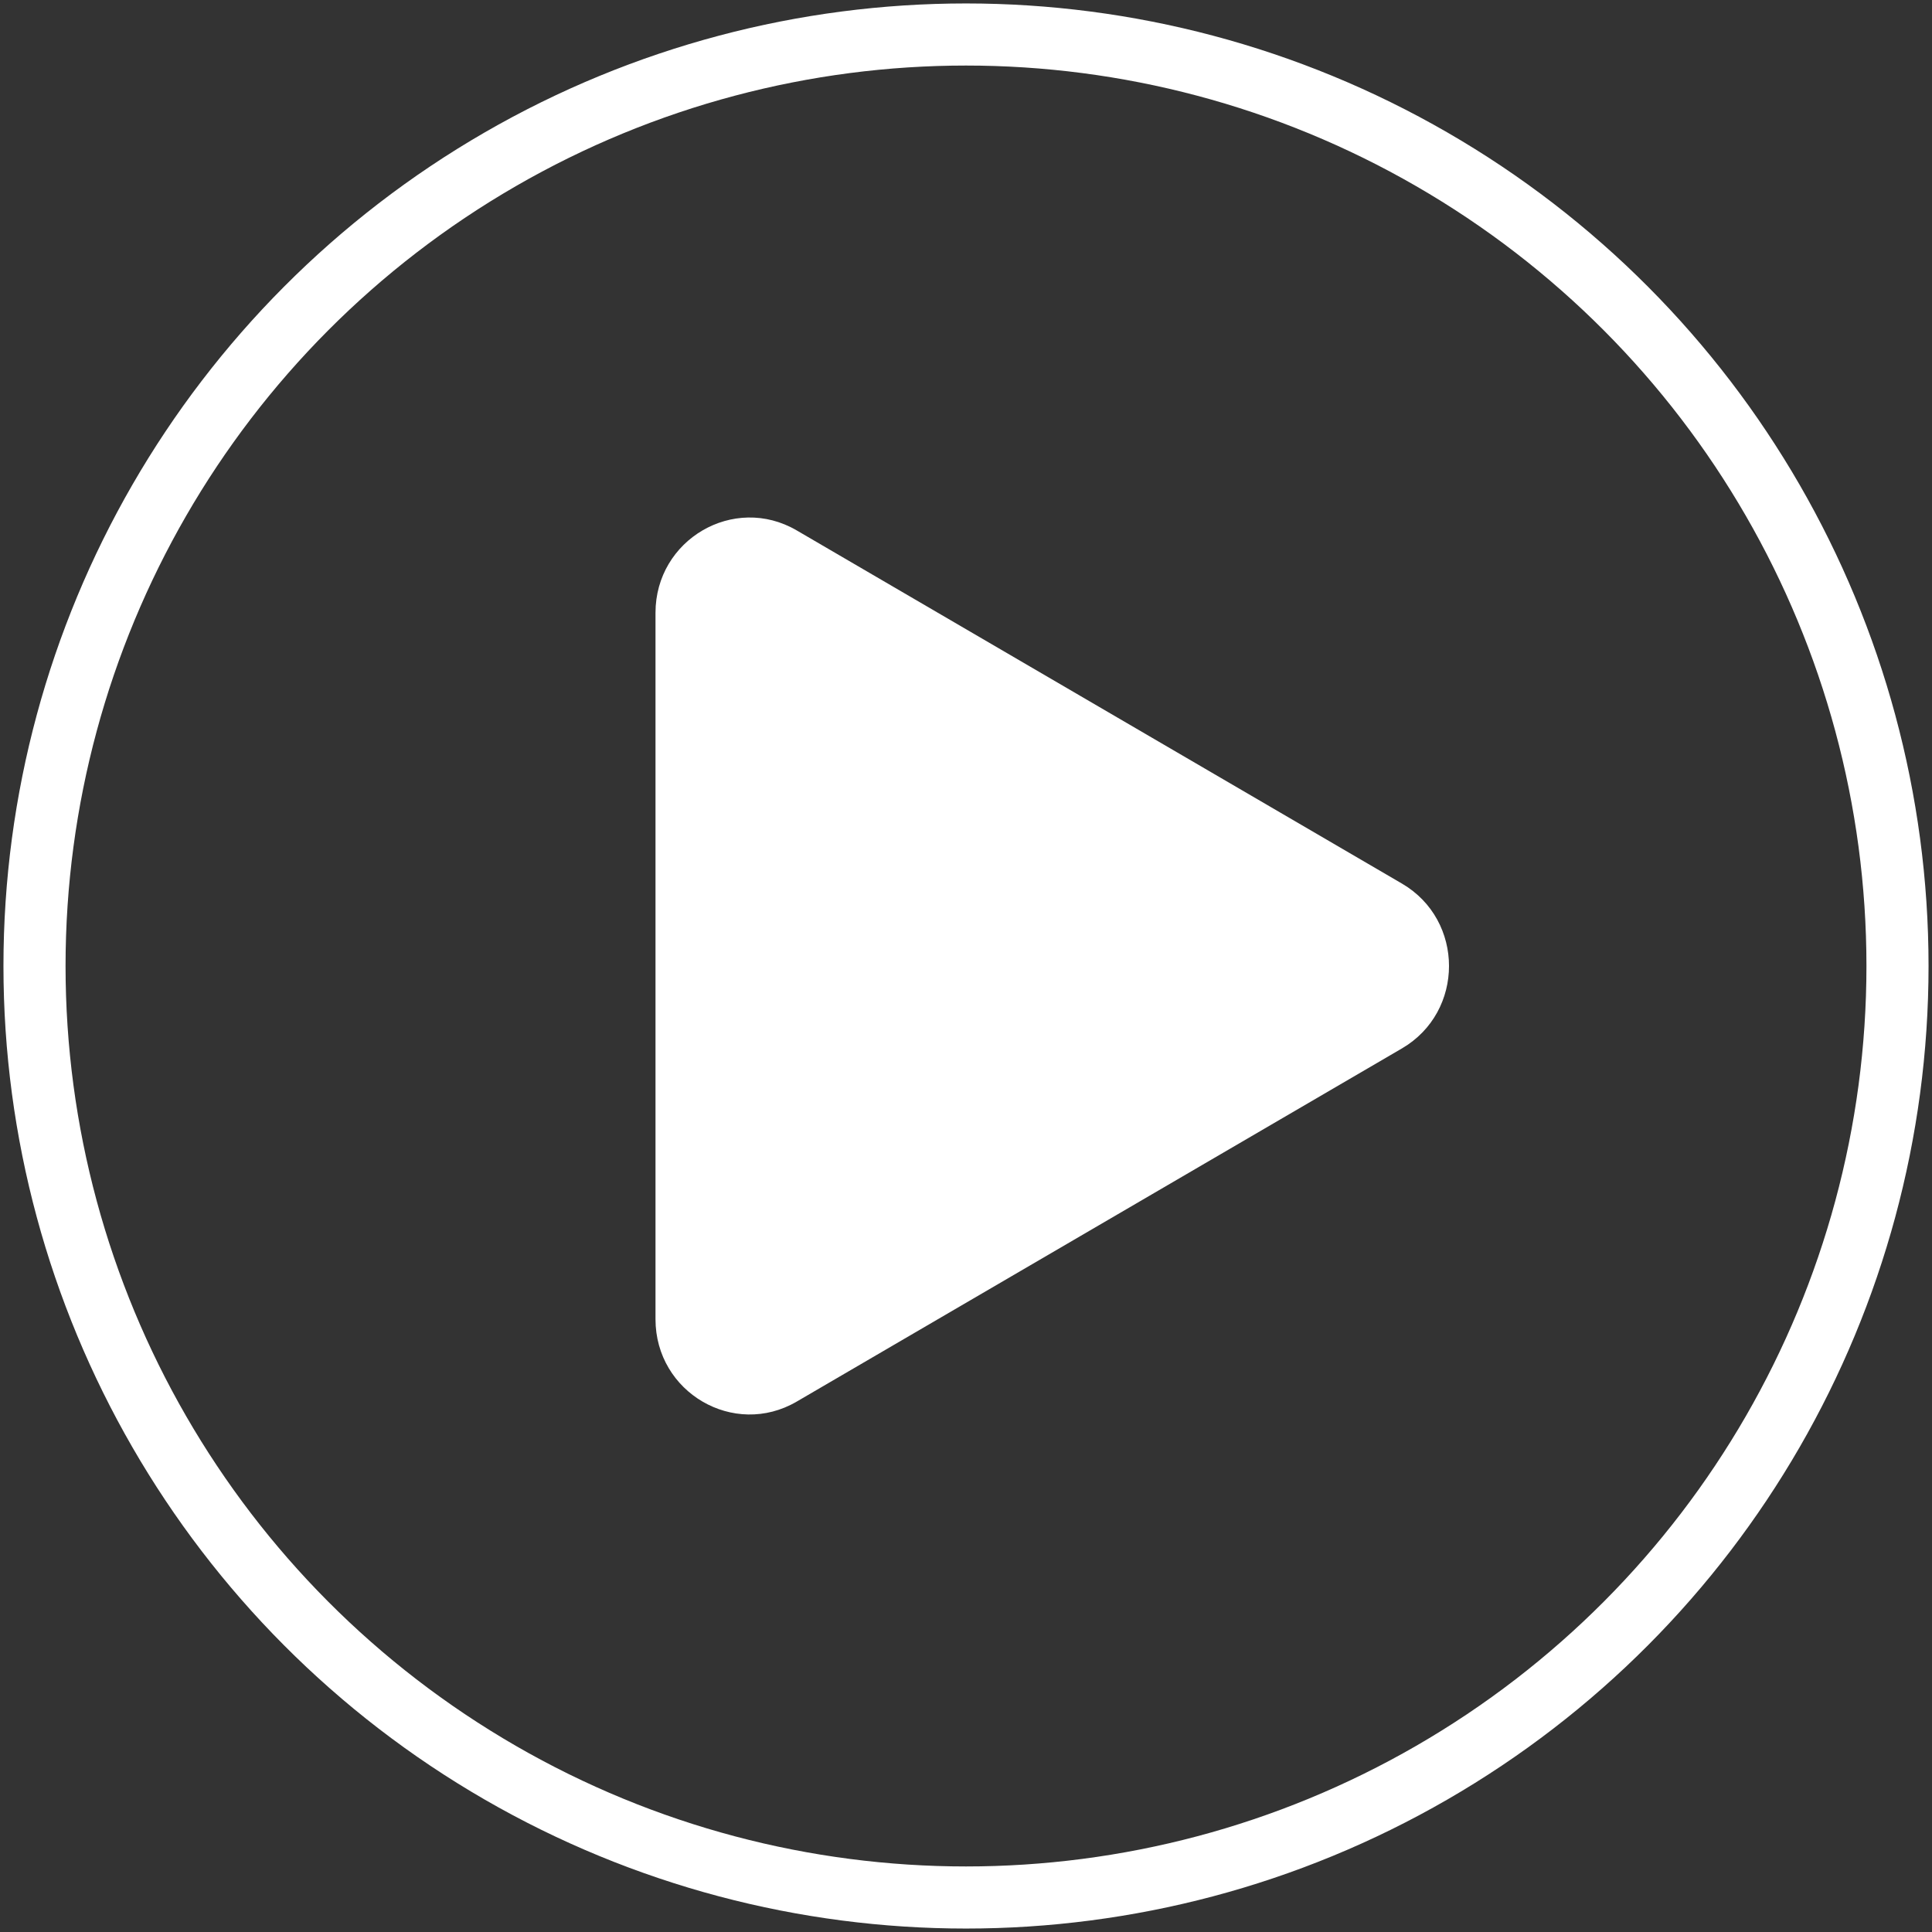
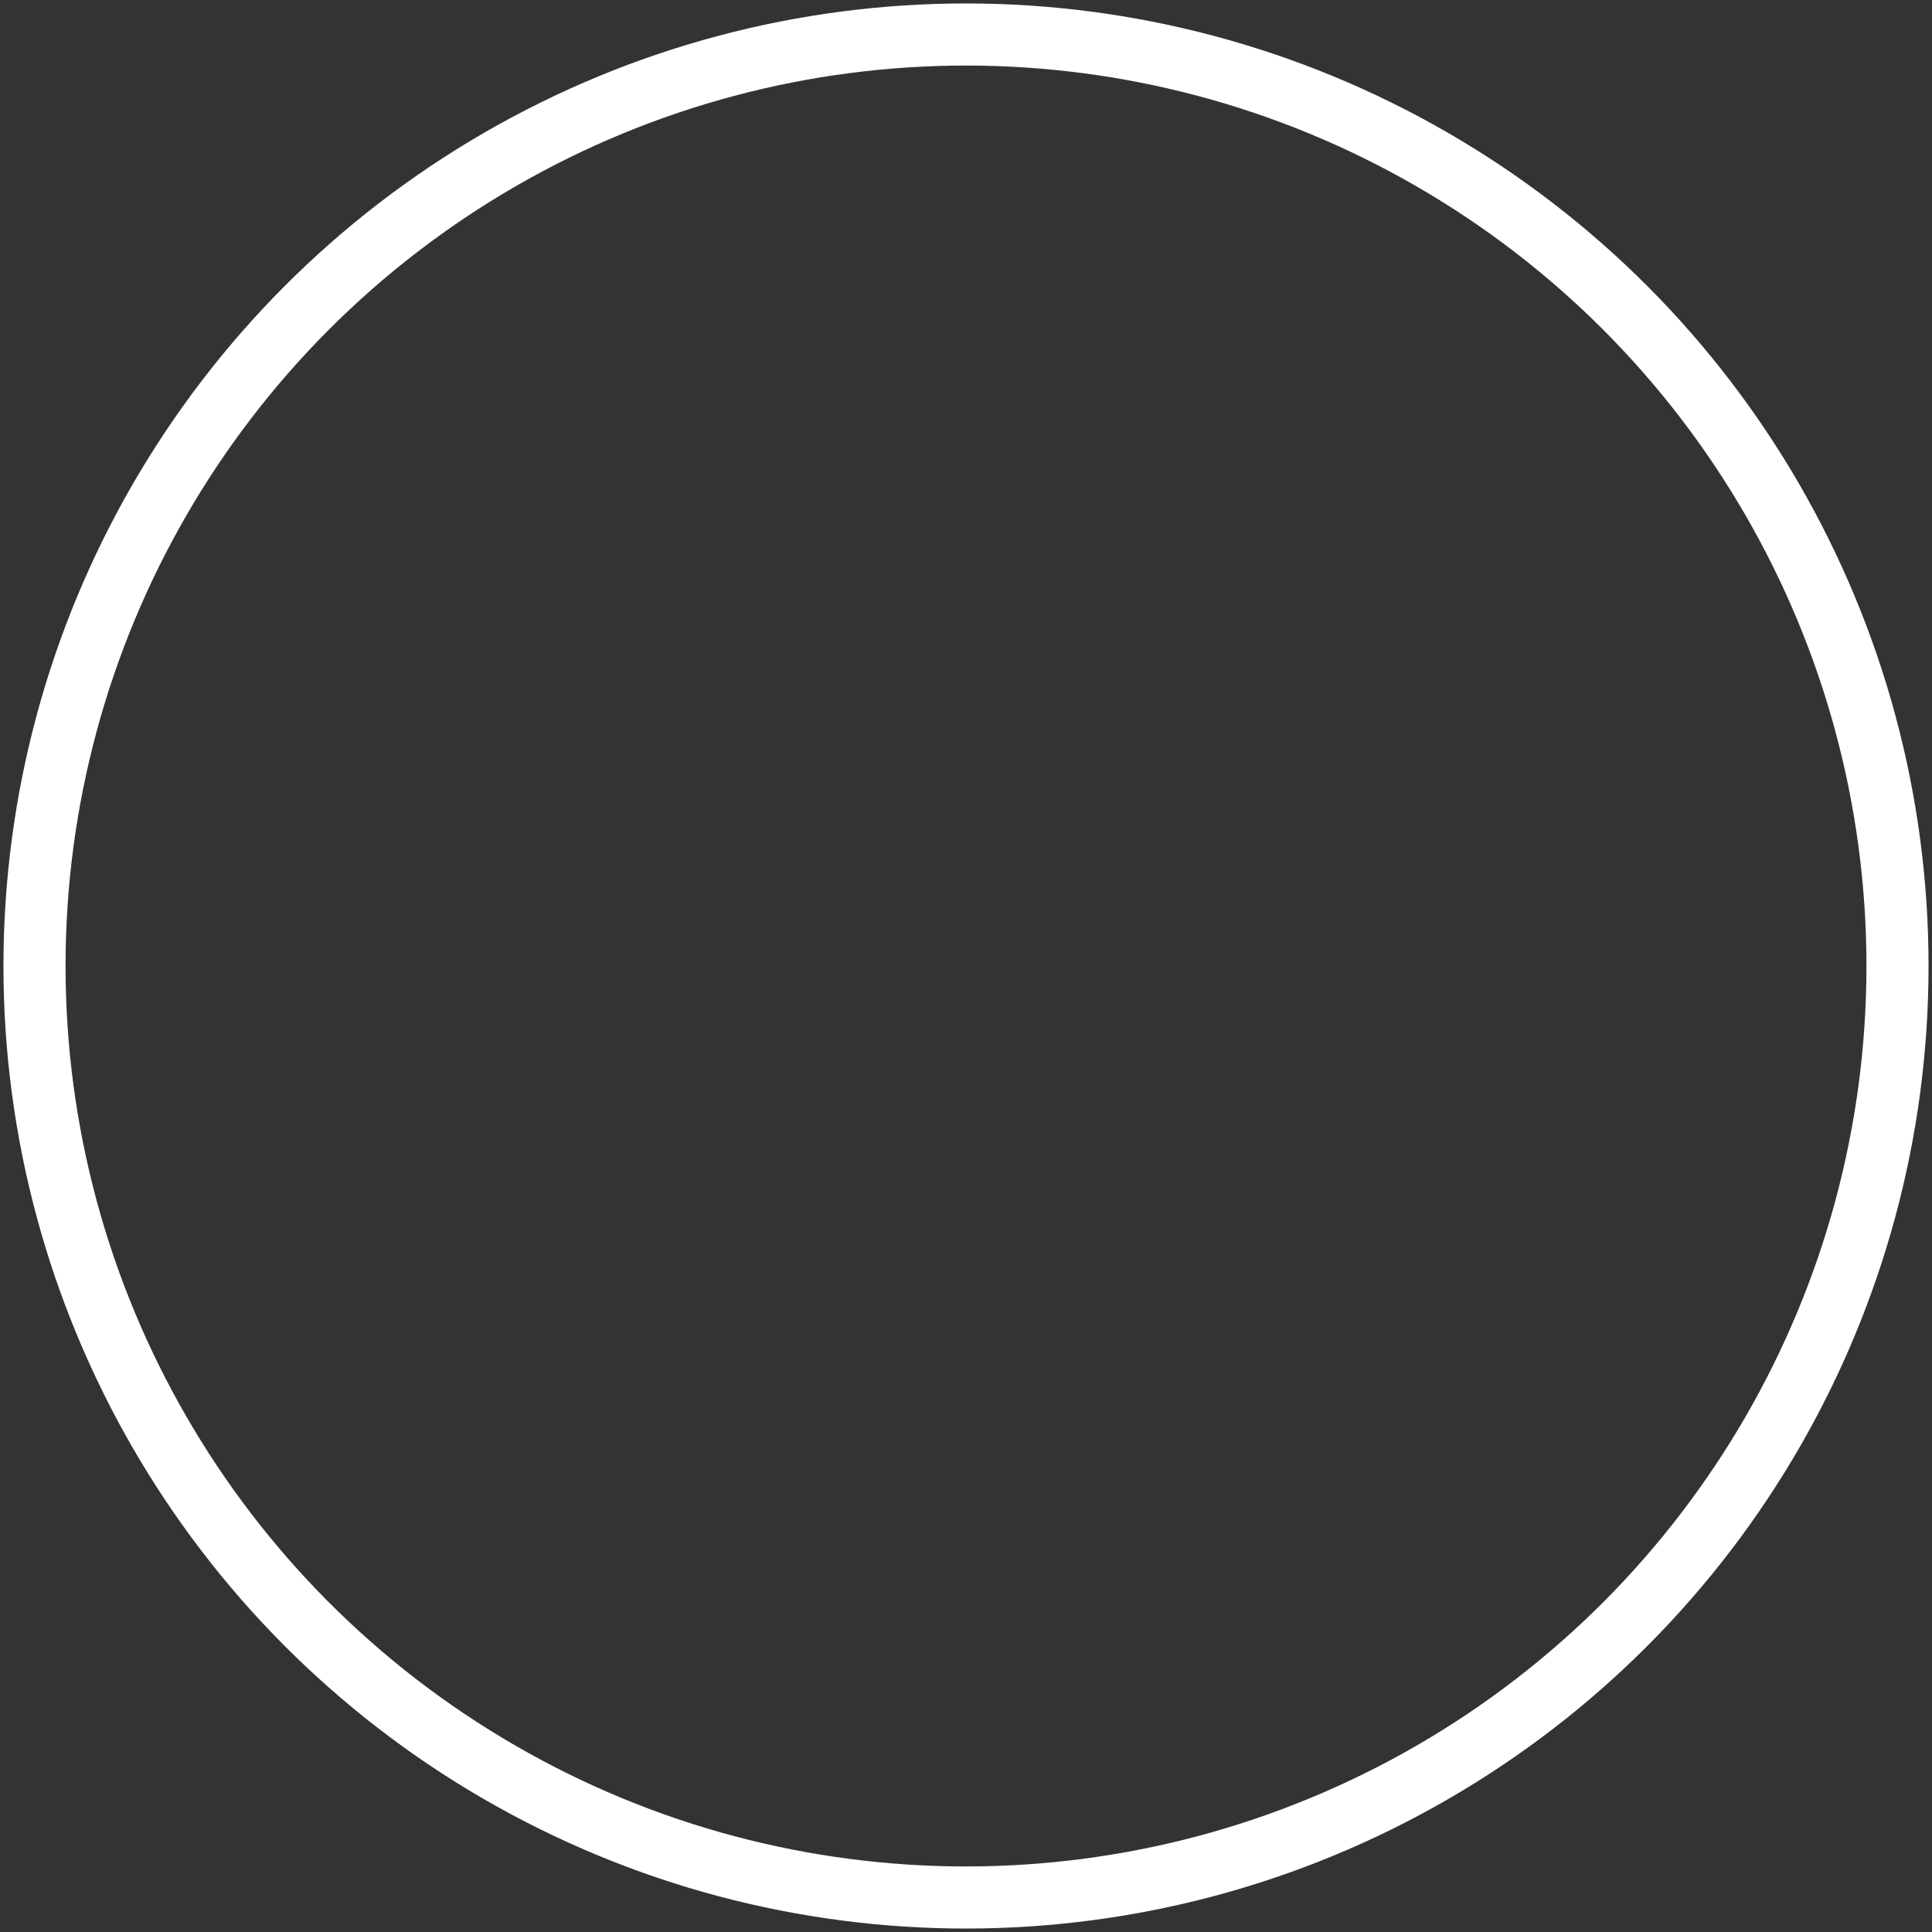
<svg xmlns="http://www.w3.org/2000/svg" width="56px" height="56px" viewBox="0 0 56 56" version="1.1">
  <rect x="0" y="0" width="56" height="56" fill="#333333" stroke="none" />
  <title>02-1@2x</title>
  <g id="页面-1" stroke="none" stroke-width="1" fill="none" fill-rule="evenodd">
    <g id="防伪页-加视频" transform="translate(-932, -1286)">
      <g id="编组-21" transform="translate(435, 1019)">
        <g id="02-1" transform="translate(498, 268)">
          <circle id="椭圆形" stroke="#FFFFFF" stroke-width="1.8" cx="27" cy="27" r="27" />
-           <path d="M39.636,24.611 C41.455,25.673 41.455,28.327 39.636,29.389 L22.093,39.626 C20.274,40.688 18,39.361 18,37.238 L18,16.762 C18,14.639 20.274,13.312 22.093,14.374 L39.636,24.611 Z" id="路径" fill="#FFFFFF" fill-rule="nonzero" />
        </g>
      </g>
    </g>
  </g>
</svg>